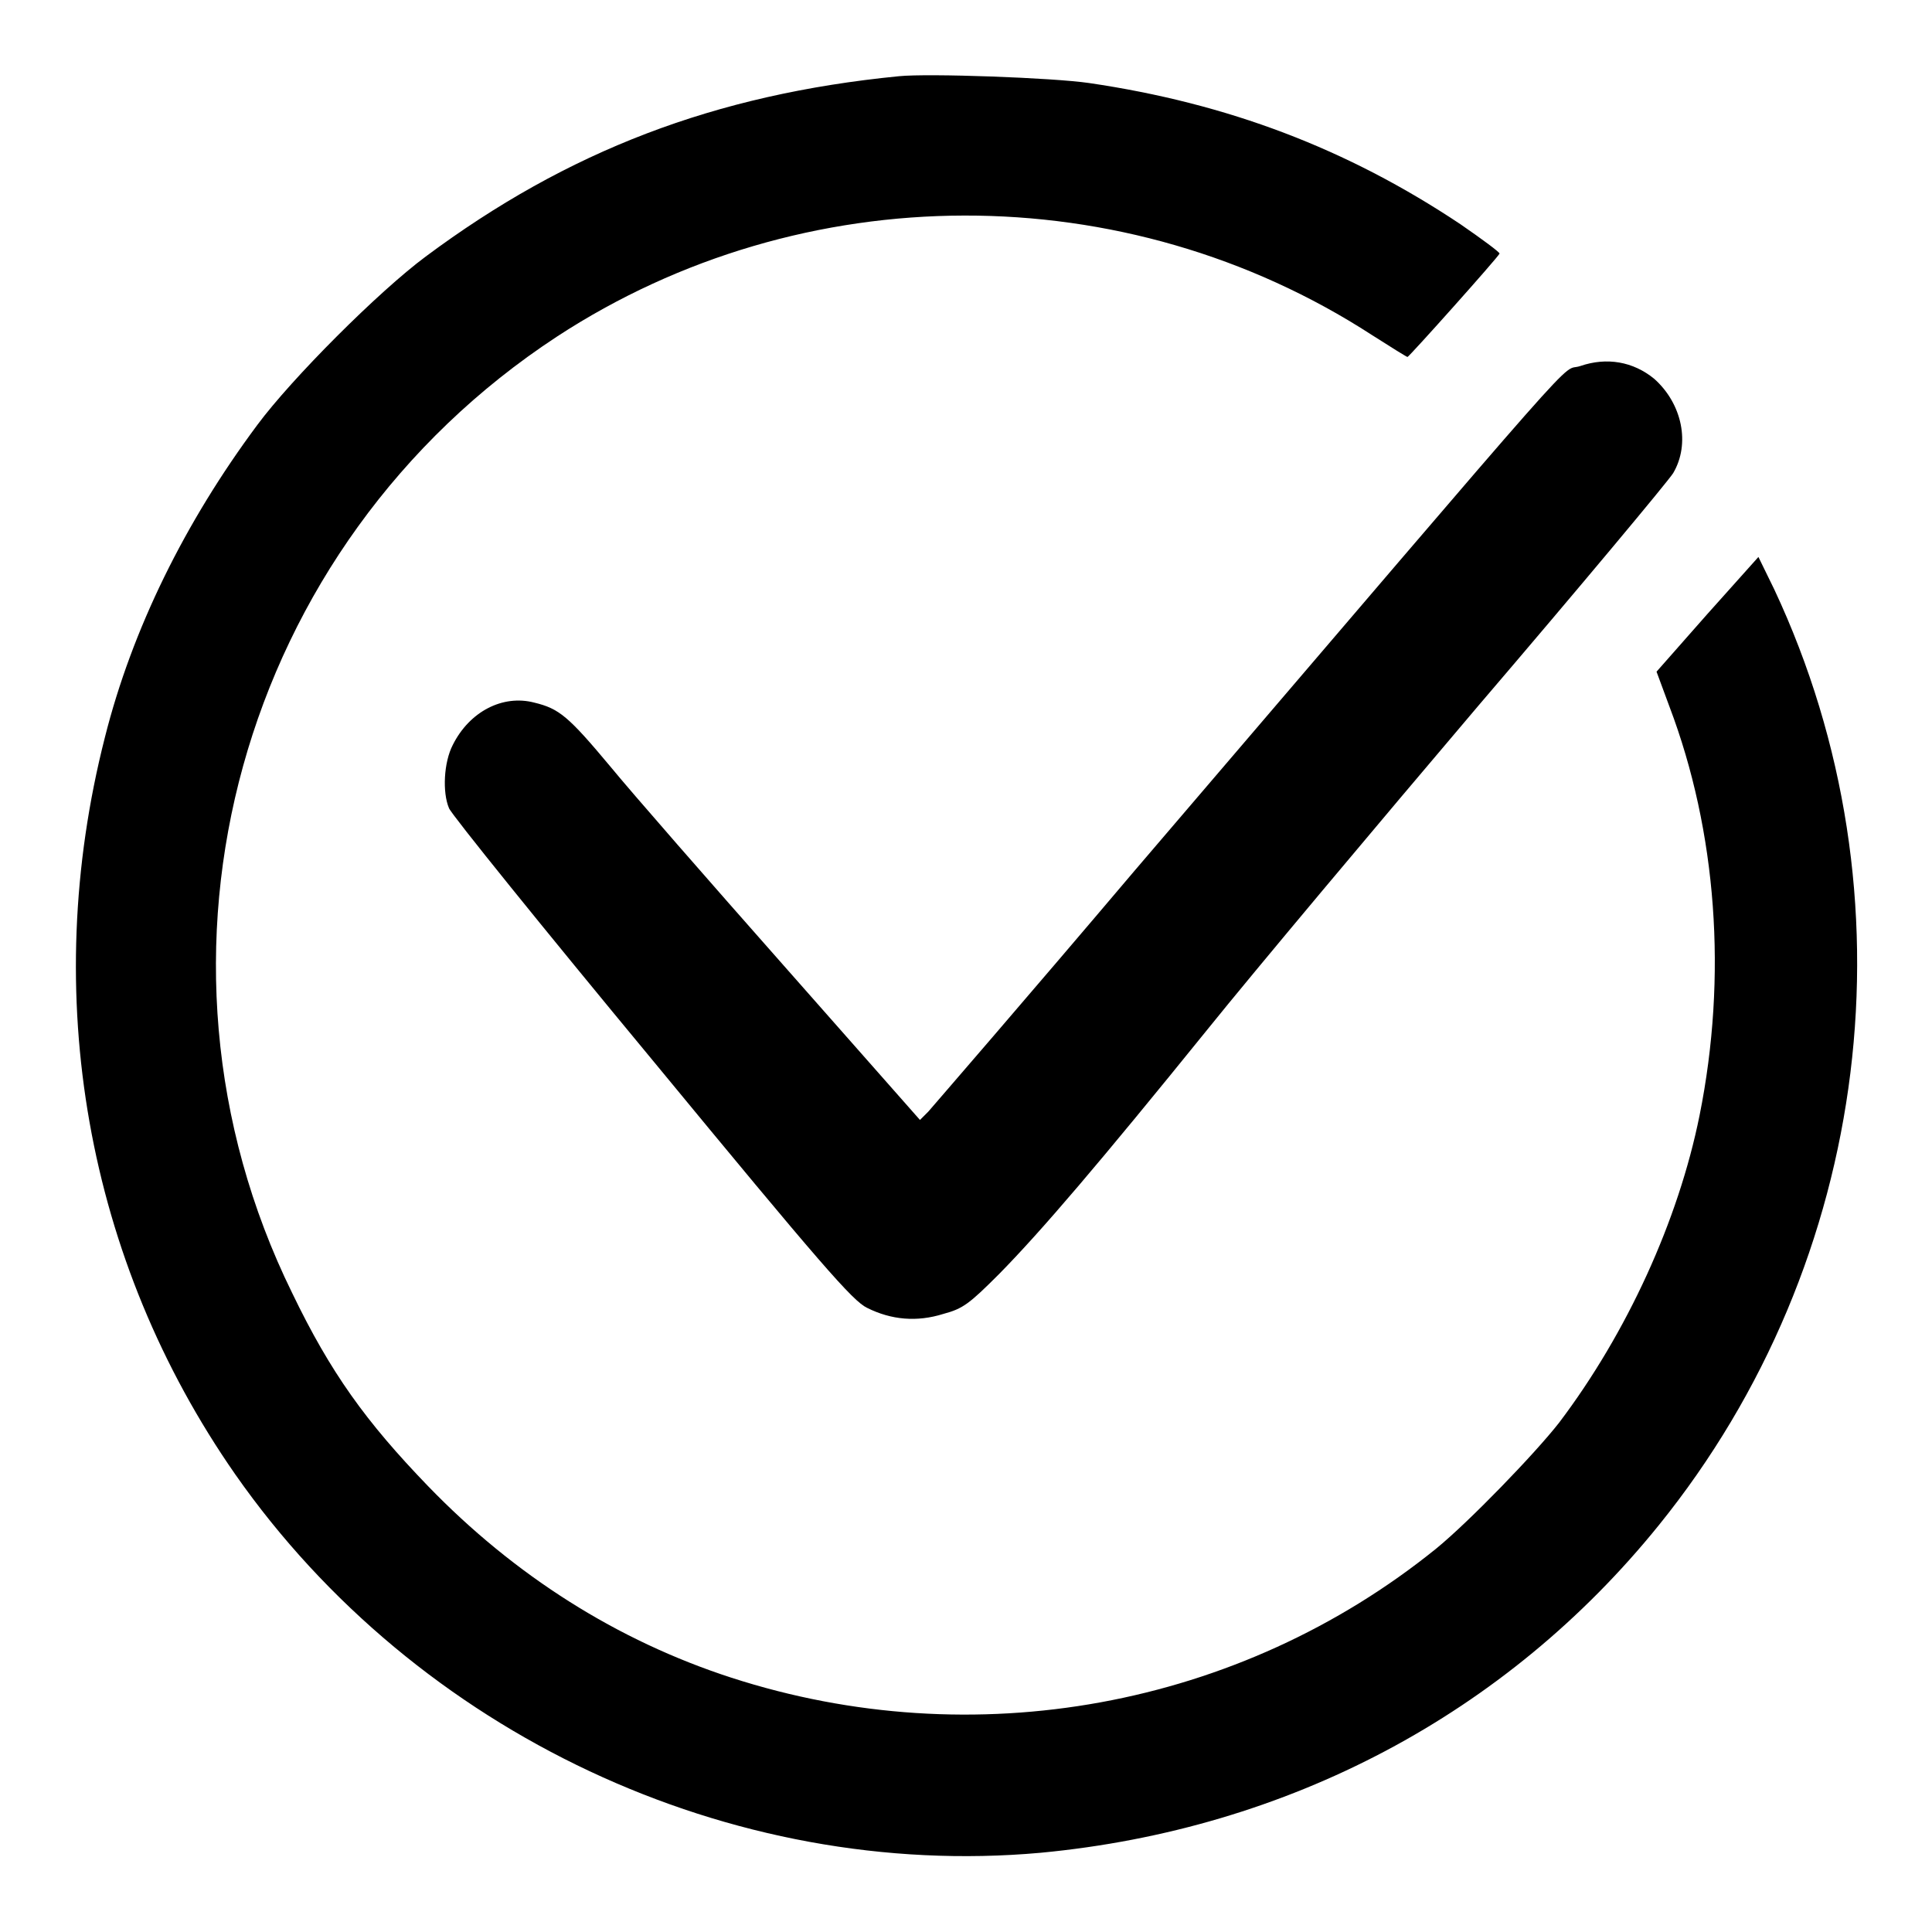
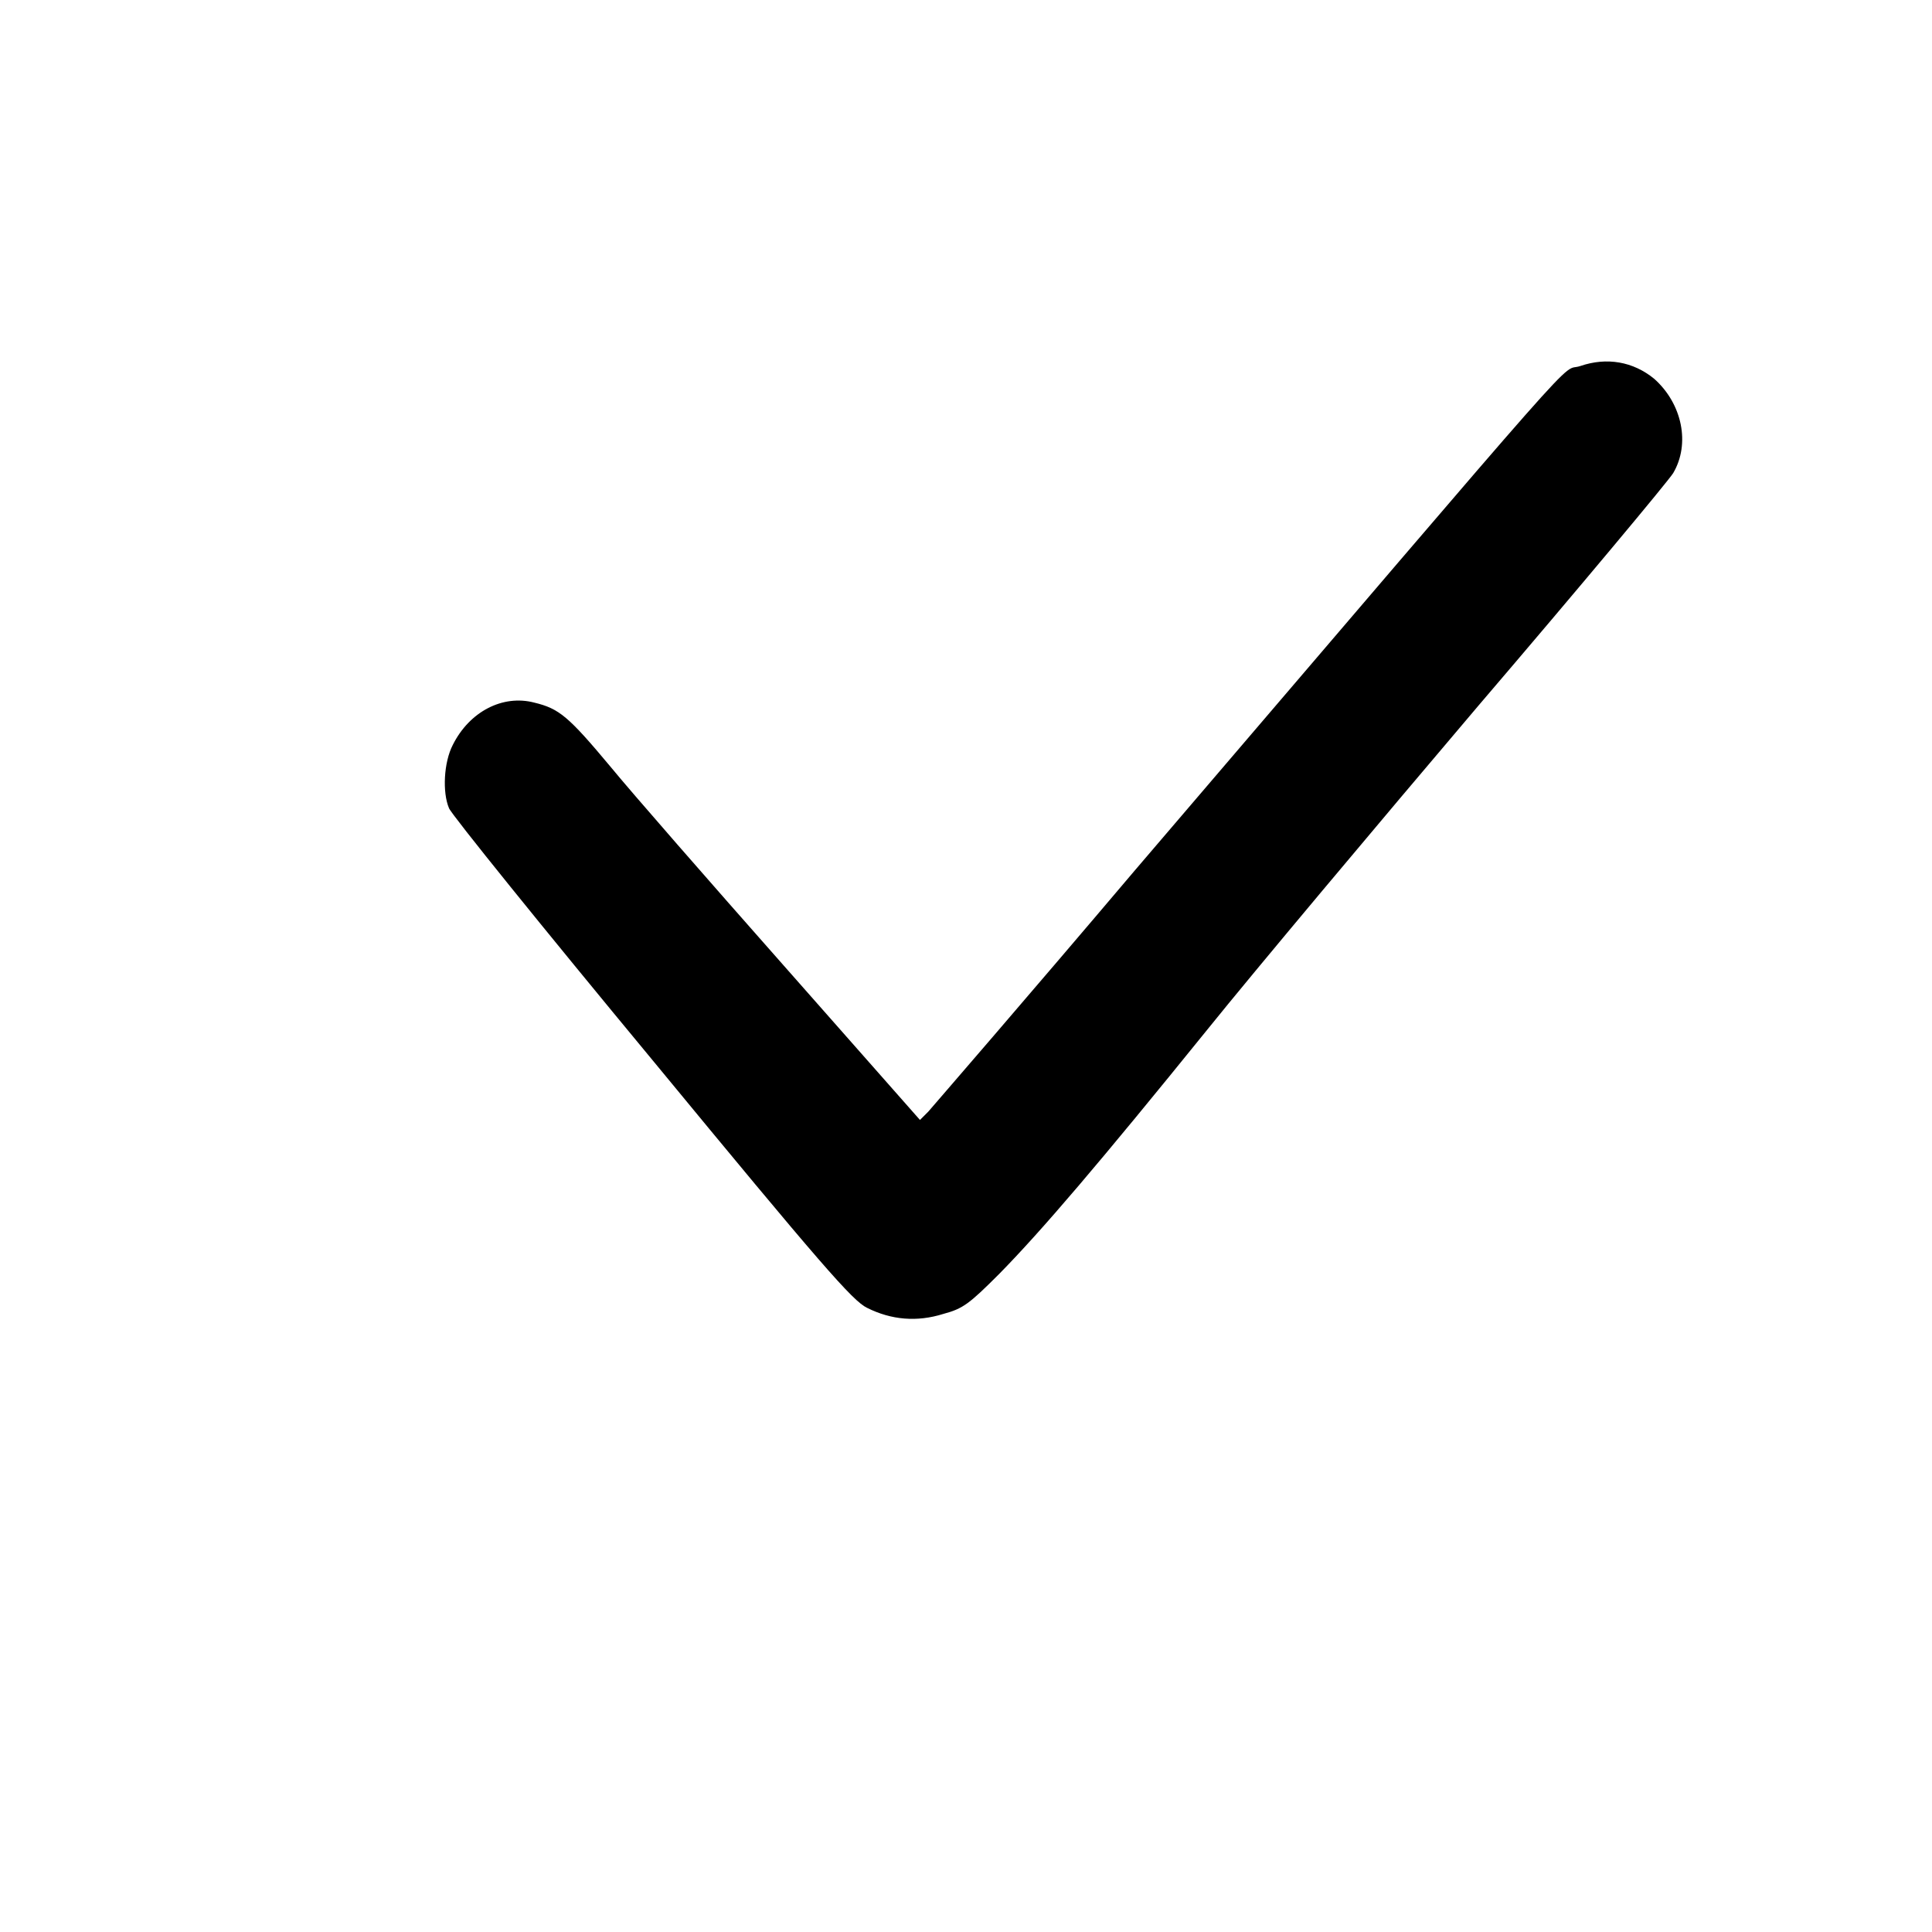
<svg xmlns="http://www.w3.org/2000/svg" version="1.1" x="0px" y="0px" viewBox="0 0 256 256" enable-background="new 0 0 256 256" xml:space="preserve">
  <g>
    <g>
      <g>
-         <path fill="#000000" d="M119.1,10.1C94.7,12.5,75.2,20,56.4,34c-6.2,4.6-17.7,16.1-22.3,22.3c-9.6,12.9-16.6,27.1-20.2,41.4c-8.7,34.1-2.5,69.3,17.3,97.7c24,34.3,65.6,53.8,106.7,50.1c32.8-3.1,61.7-18.4,81.9-43.4c28.3-35,34.3-83.5,15.3-124l-2.1-4.3l-6.8,7.6l-6.7,7.6l1.7,4.6c6.3,16.6,7.7,35.8,4,54.2c-2.8,13.9-9.6,28.8-18.6,40.7c-3.2,4.1-11.9,13.1-16.3,16.7c-26.1,21.1-61.3,27.5-93.4,17.1c-15.1-4.9-28.7-13.5-40.2-25.4c-8.2-8.5-12.9-15-18-25.6c-22-44.8-7-99.1,35.1-126.7c32.6-21.3,75.3-21.4,108-0.2c2.5,1.6,4.6,2.9,4.7,2.9c0.2,0,12-13.2,12.2-13.7c0-0.2-2.3-1.9-5.2-3.9c-15-10-30.8-16-49.2-18.7C139.5,10.3,123,9.7,119.1,10.1z" />
        <path fill="#000000" d="M209.4,48.5c-3,1,3.2-5.9-59,66.8c-14.4,17-26.8,31.3-27.4,32l-1.1,1.1l-18-20.4c-9.9-11.2-20.3-23.1-23-26.4c-5.6-6.7-6.8-7.7-10.1-8.5c-4.2-1.1-8.6,1.2-10.8,5.6c-1.2,2.3-1.4,6.3-0.5,8.4c0.3,0.8,12.4,15.8,26.9,33.3c22.5,27.3,26.6,32,28.5,32.9c3.2,1.6,6.6,1.9,10.1,0.8c2.6-0.7,3.4-1.3,7.4-5.3c5.6-5.7,13.2-14.6,27.6-32.4c6.2-7.7,22.4-27,35.9-42.9c13.6-15.9,25.1-29.7,25.8-30.8c2.3-3.9,1.2-9.2-2.5-12.5C216.4,47.9,212.9,47.3,209.4,48.5z" />
      </g>
    </g>
  </g>
</svg>